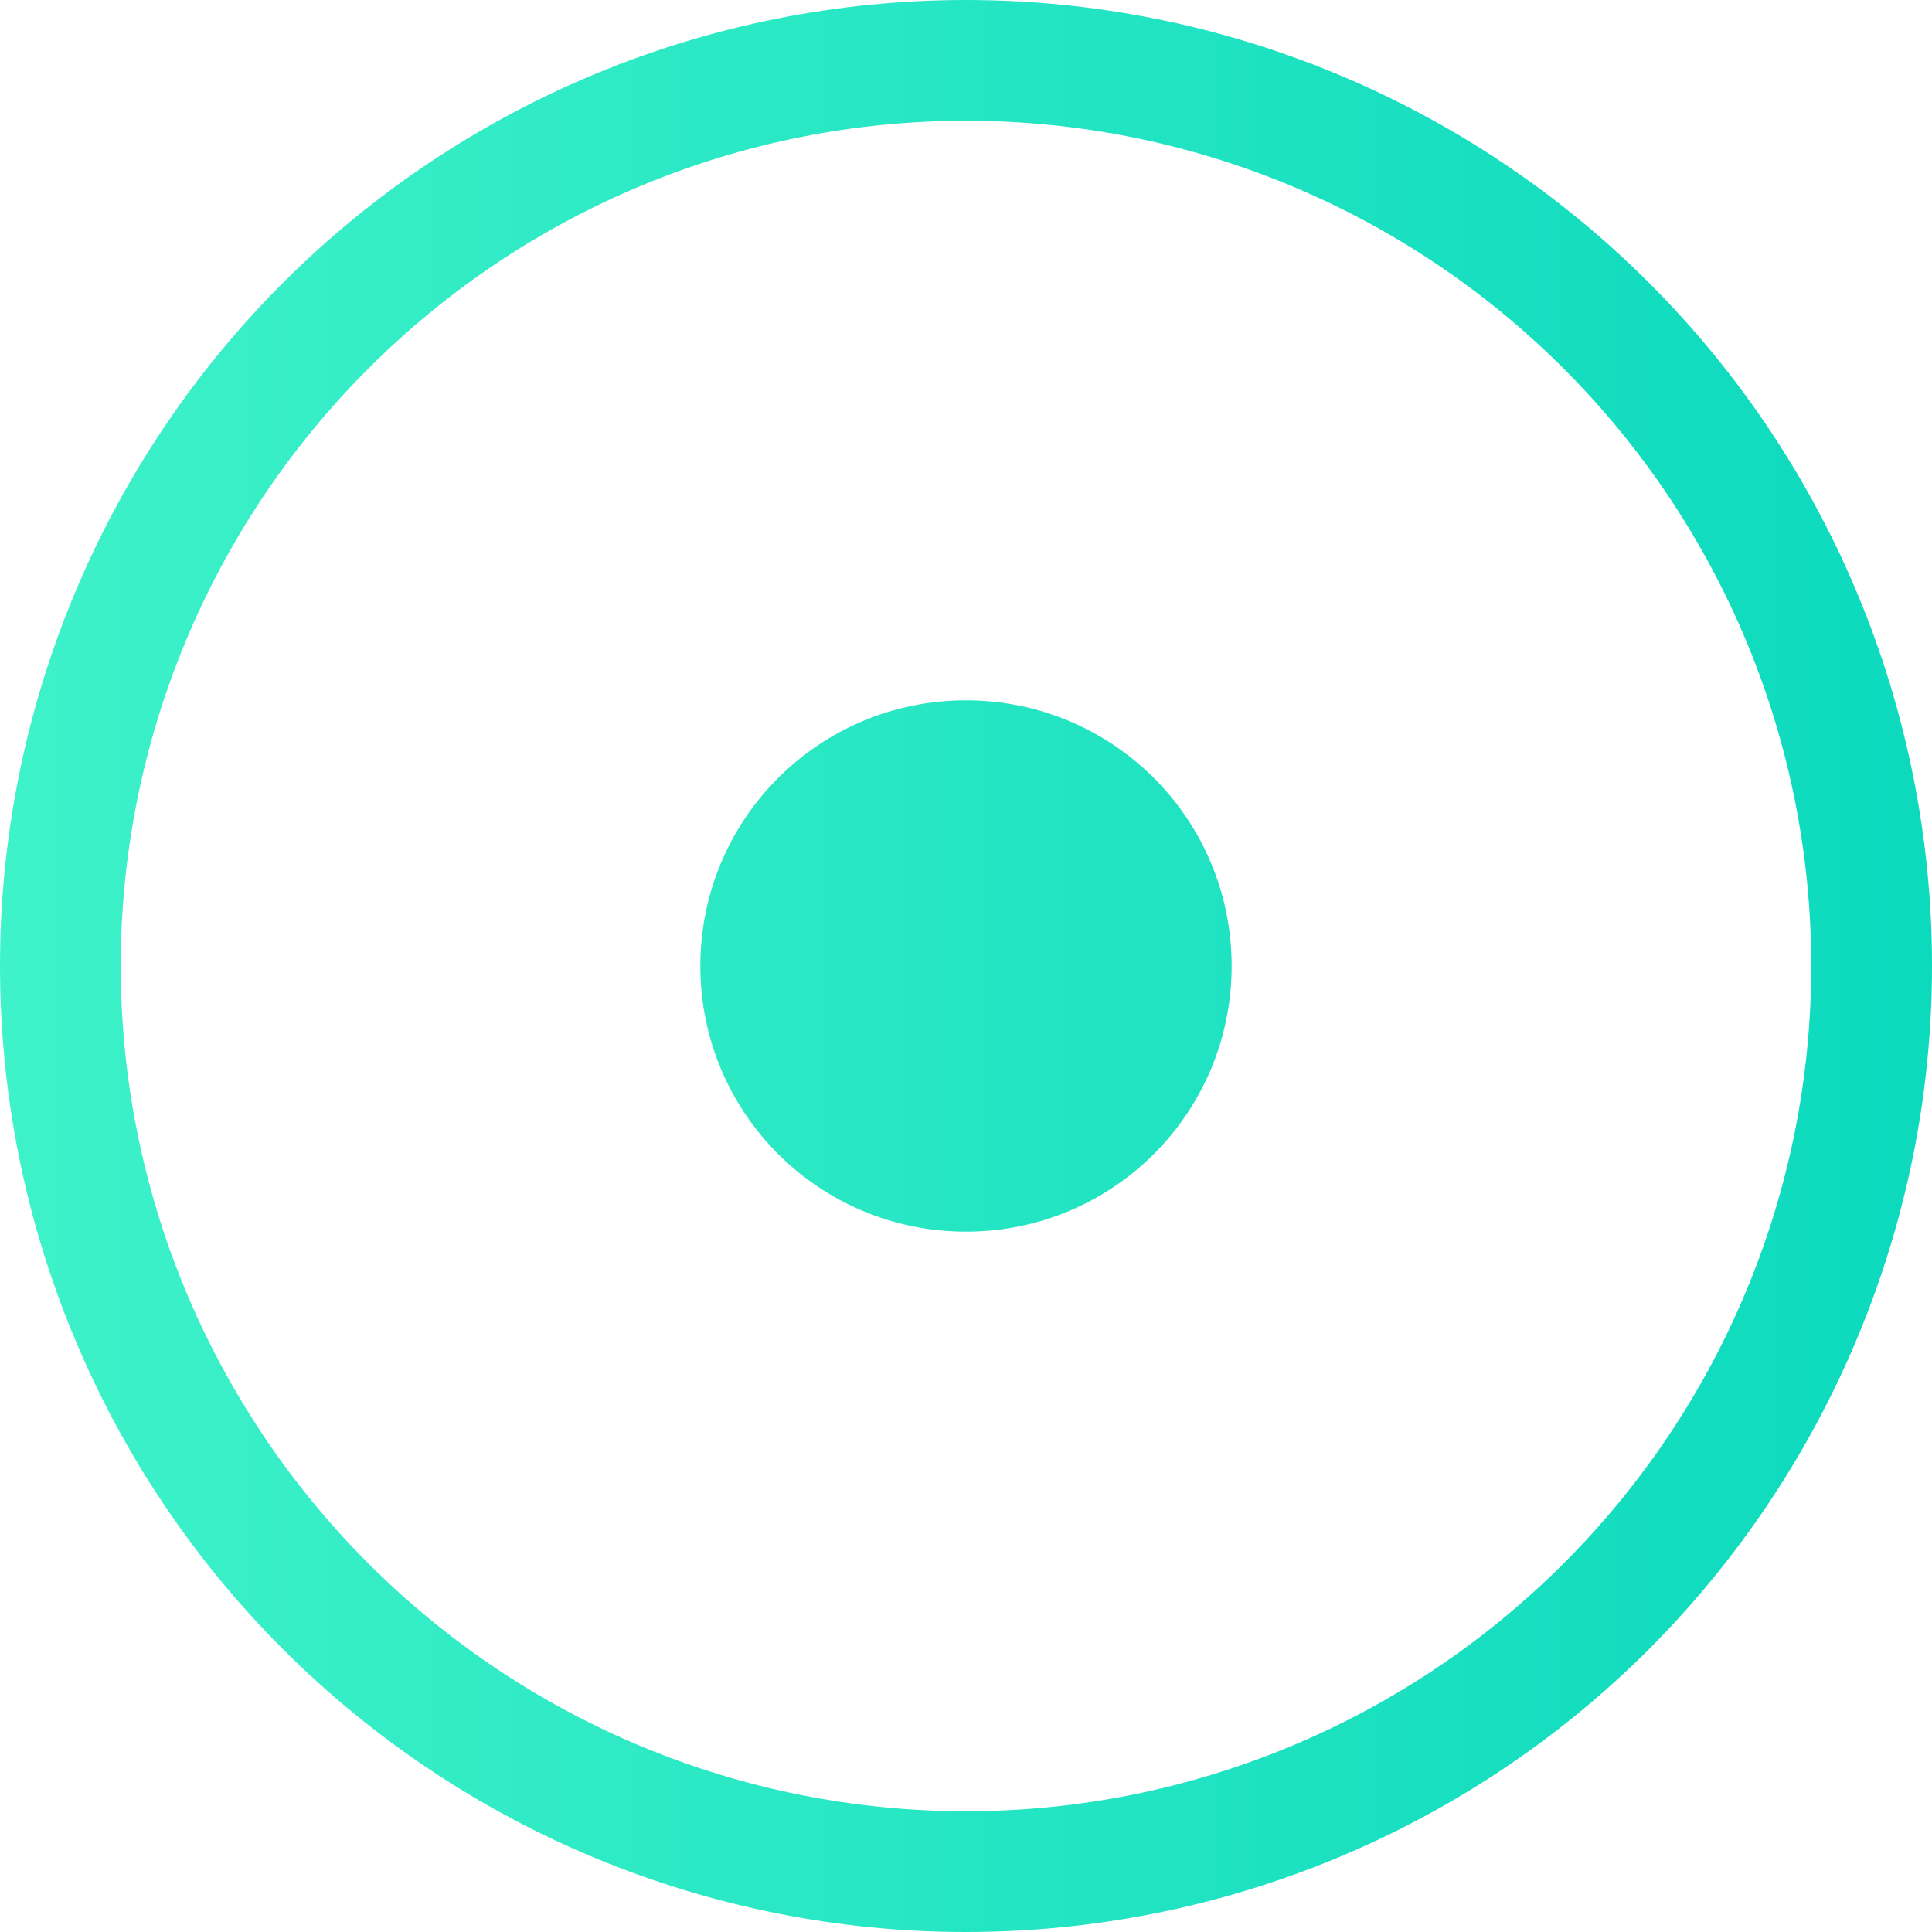
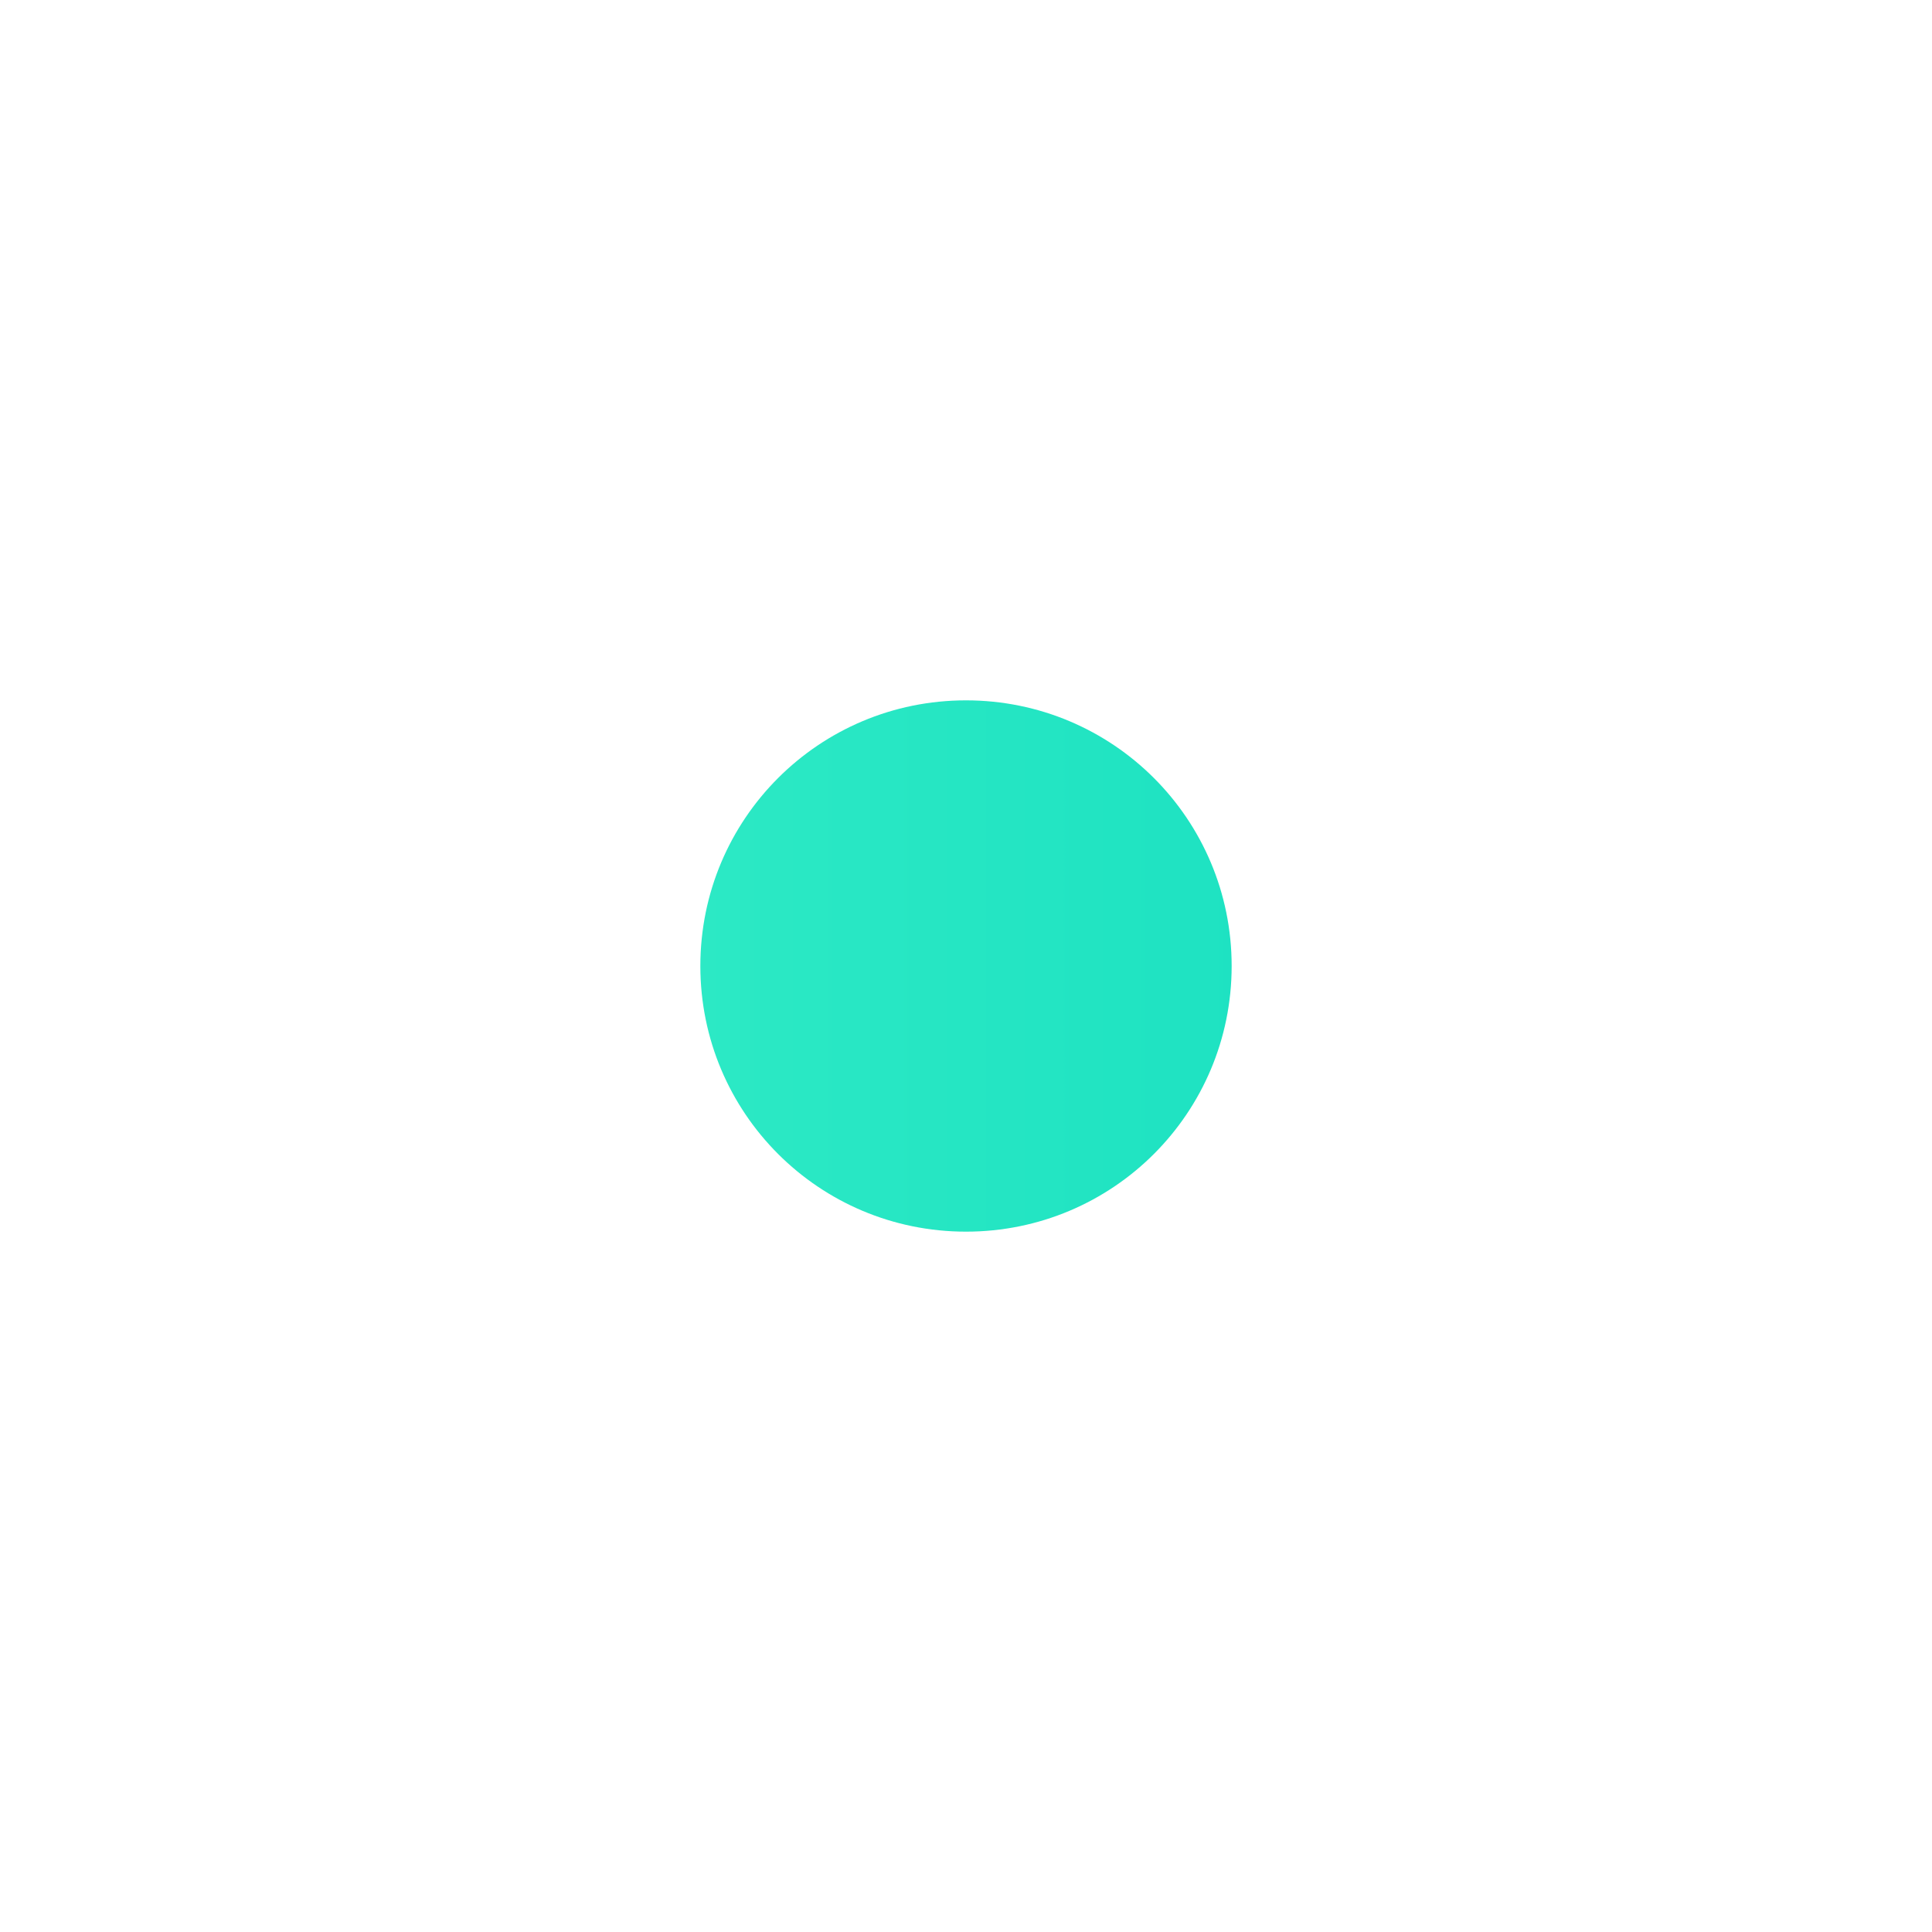
<svg xmlns="http://www.w3.org/2000/svg" xmlns:xlink="http://www.w3.org/1999/xlink" id="_レイヤー_2" data-name="レイヤー 2" viewBox="0 0 28 28">
  <defs>
    <style>
      .cls-1 {
        fill: url(#_名称未設定グラデーション_2);
      }

      .cls-1, .cls-2 {
        stroke-width: 0px;
      }

      .cls-2 {
        fill: url(#_名称未設定グラデーション_2-2);
        fill-rule: evenodd;
      }
    </style>
    <linearGradient id="_名称未設定グラデーション_2" data-name="名称未設定グラデーション 2" x1="0" y1="14.52" x2="28.59" y2="14.52" gradientTransform="translate(0 28.52) scale(1 -1)" gradientUnits="userSpaceOnUse">
      <stop offset="0" stop-color="#3ef2c9" />
      <stop offset="1" stop-color="#0bd9bd" />
    </linearGradient>
    <linearGradient id="_名称未設定グラデーション_2-2" data-name="名称未設定グラデーション 2" y1="14.52" y2="14.52" xlink:href="#_名称未設定グラデーション_2" />
  </defs>
  <g id="_レイヤー_1-2" data-name="レイヤー 1">
    <path class="cls-1" d="m14,17.85c2.13,0,3.85-1.72,3.85-3.85s-1.72-3.85-3.85-3.85-3.85,1.72-3.85,3.85,1.72,3.85,3.85,3.85Z" />
-     <path class="cls-2" d="m4.1,23.9C1.47,21.27,0,17.71,0,14S1.47,6.73,4.1,4.1C6.73,1.47,10.29,0,14,0s7.27,1.47,9.9,4.1c2.63,2.63,4.1,6.19,4.1,9.9s-1.48,7.27-4.1,9.9c-2.63,2.63-6.19,4.1-9.9,4.1s-7.27-1.47-9.9-4.1Zm18.56-1.24c2.3-2.3,3.59-5.41,3.59-8.66s-1.29-6.36-3.59-8.66c-2.3-2.3-5.41-3.59-8.66-3.59s-6.36,1.29-8.66,3.59c-2.3,2.3-3.59,5.41-3.59,8.66s1.29,6.36,3.59,8.66c2.3,2.3,5.41,3.59,8.66,3.59s6.36-1.29,8.66-3.59Z" />
  </g>
</svg>